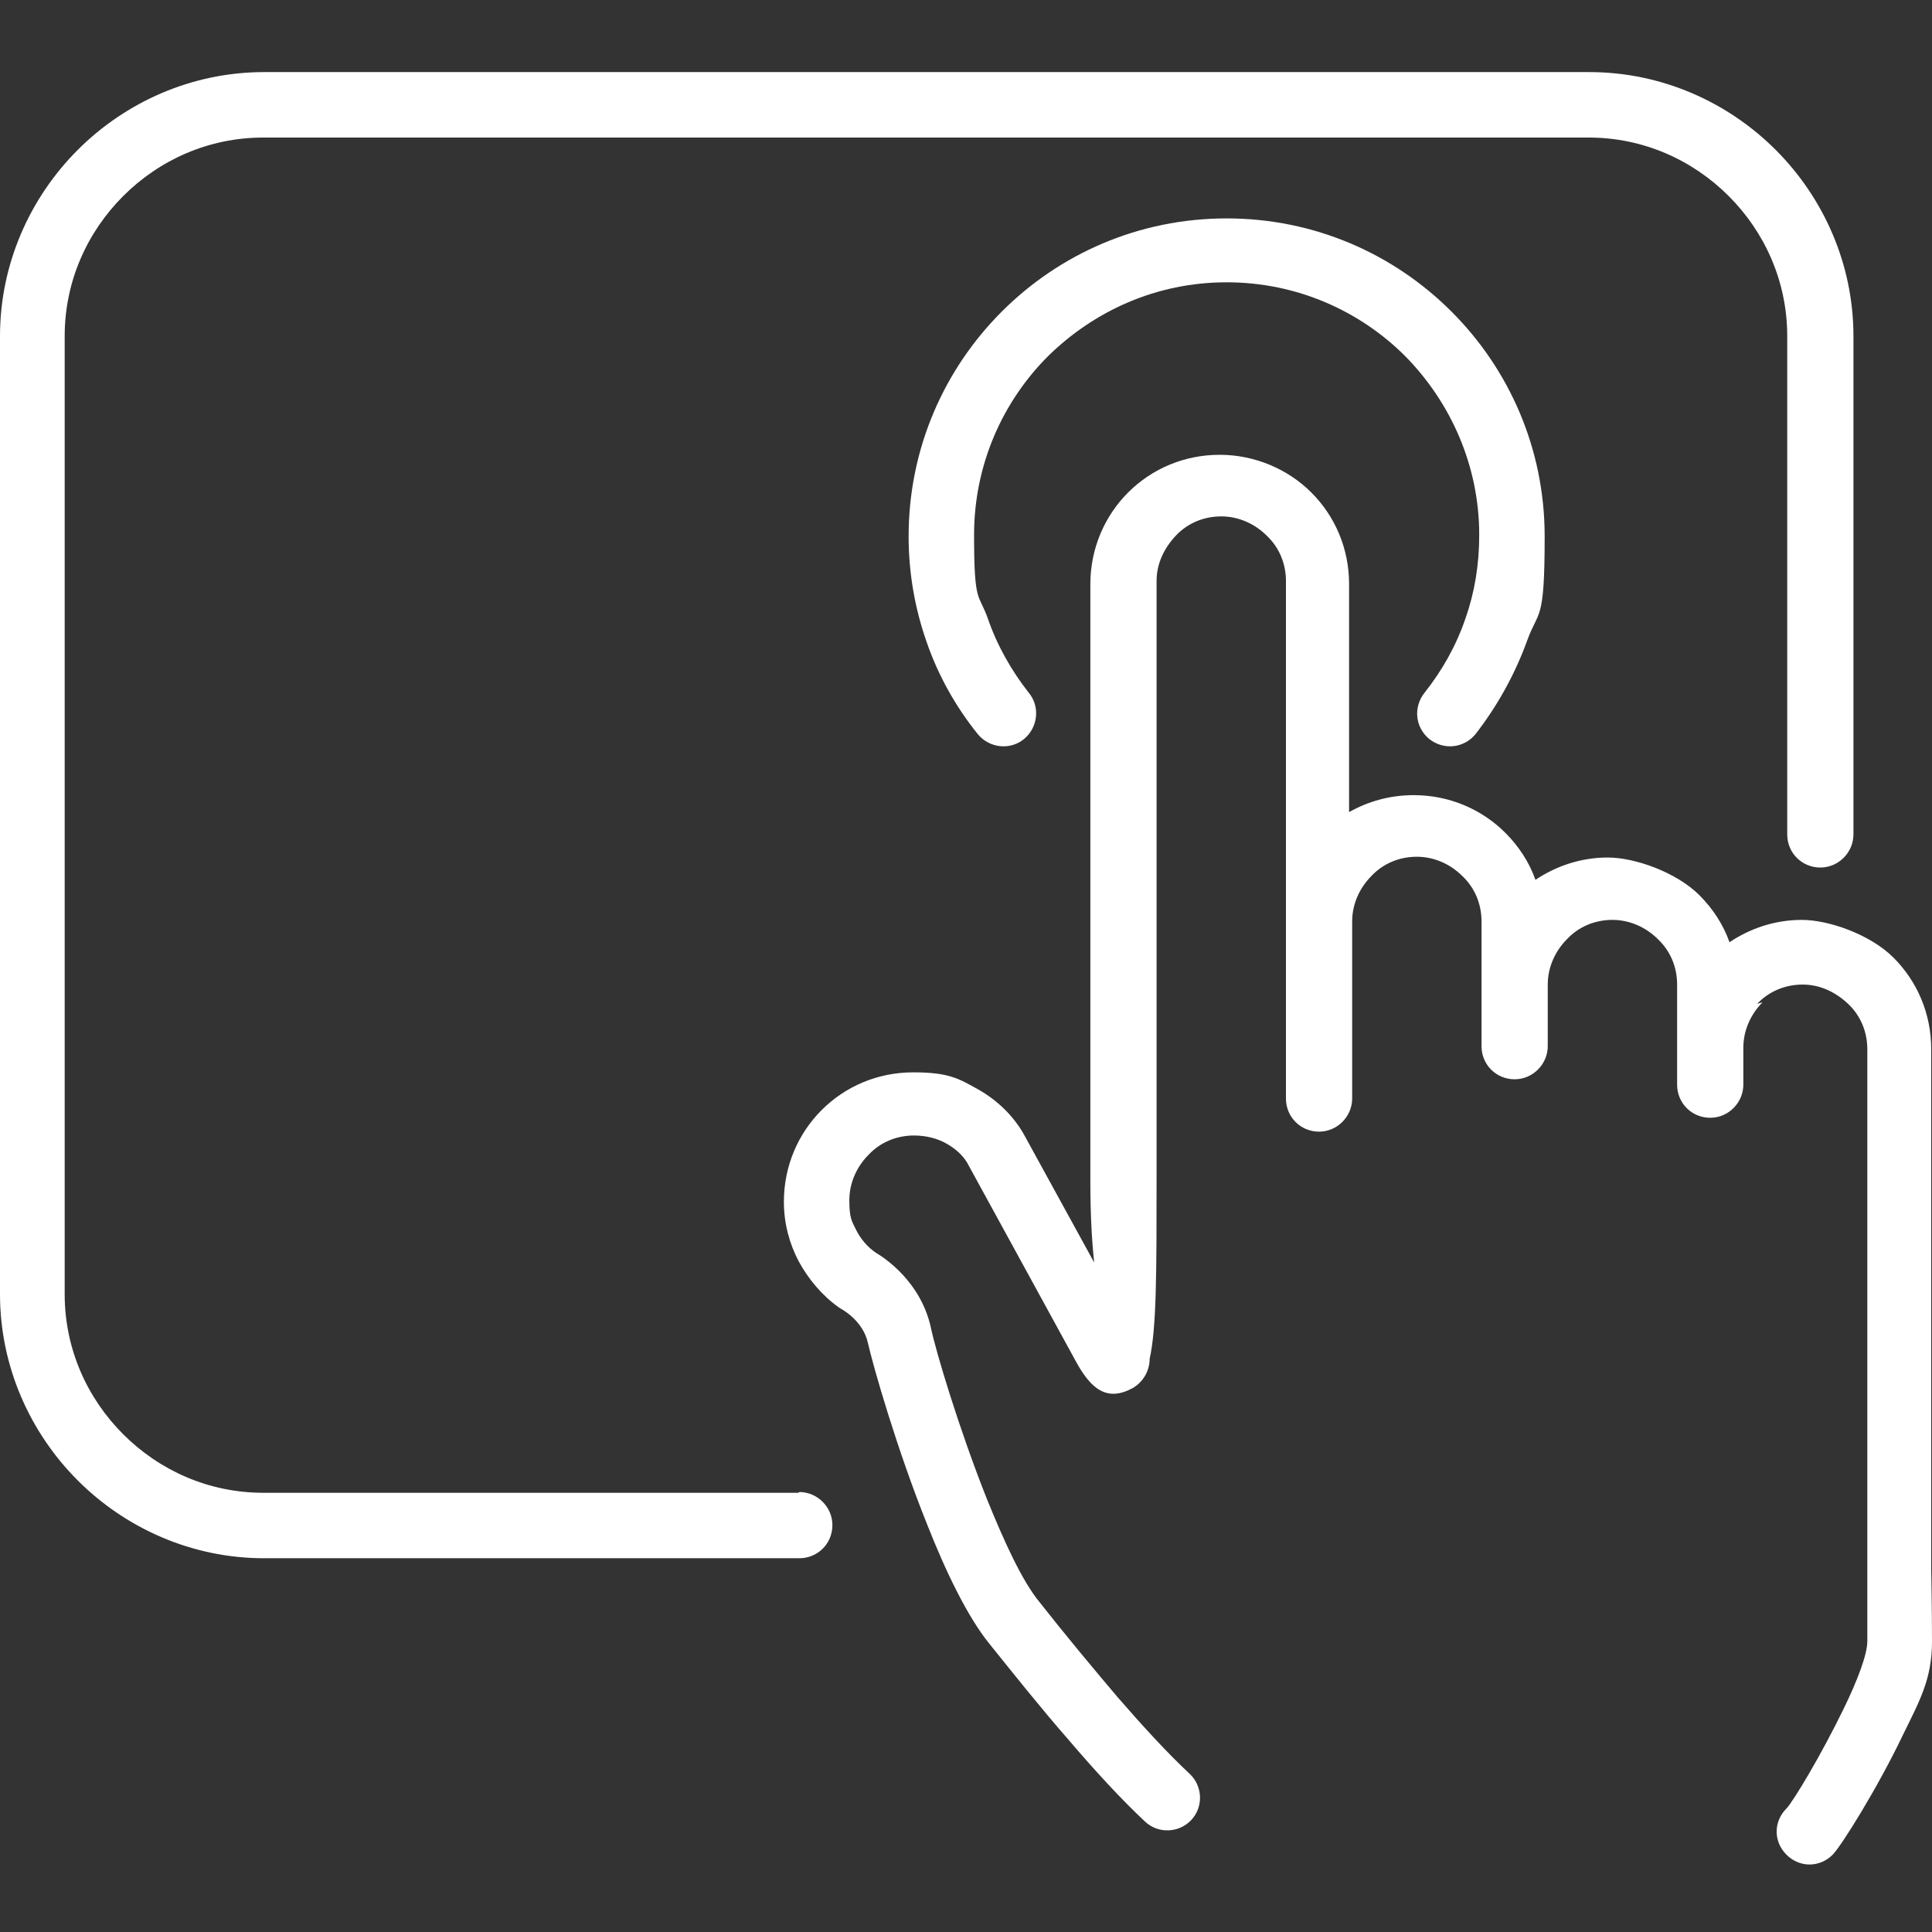
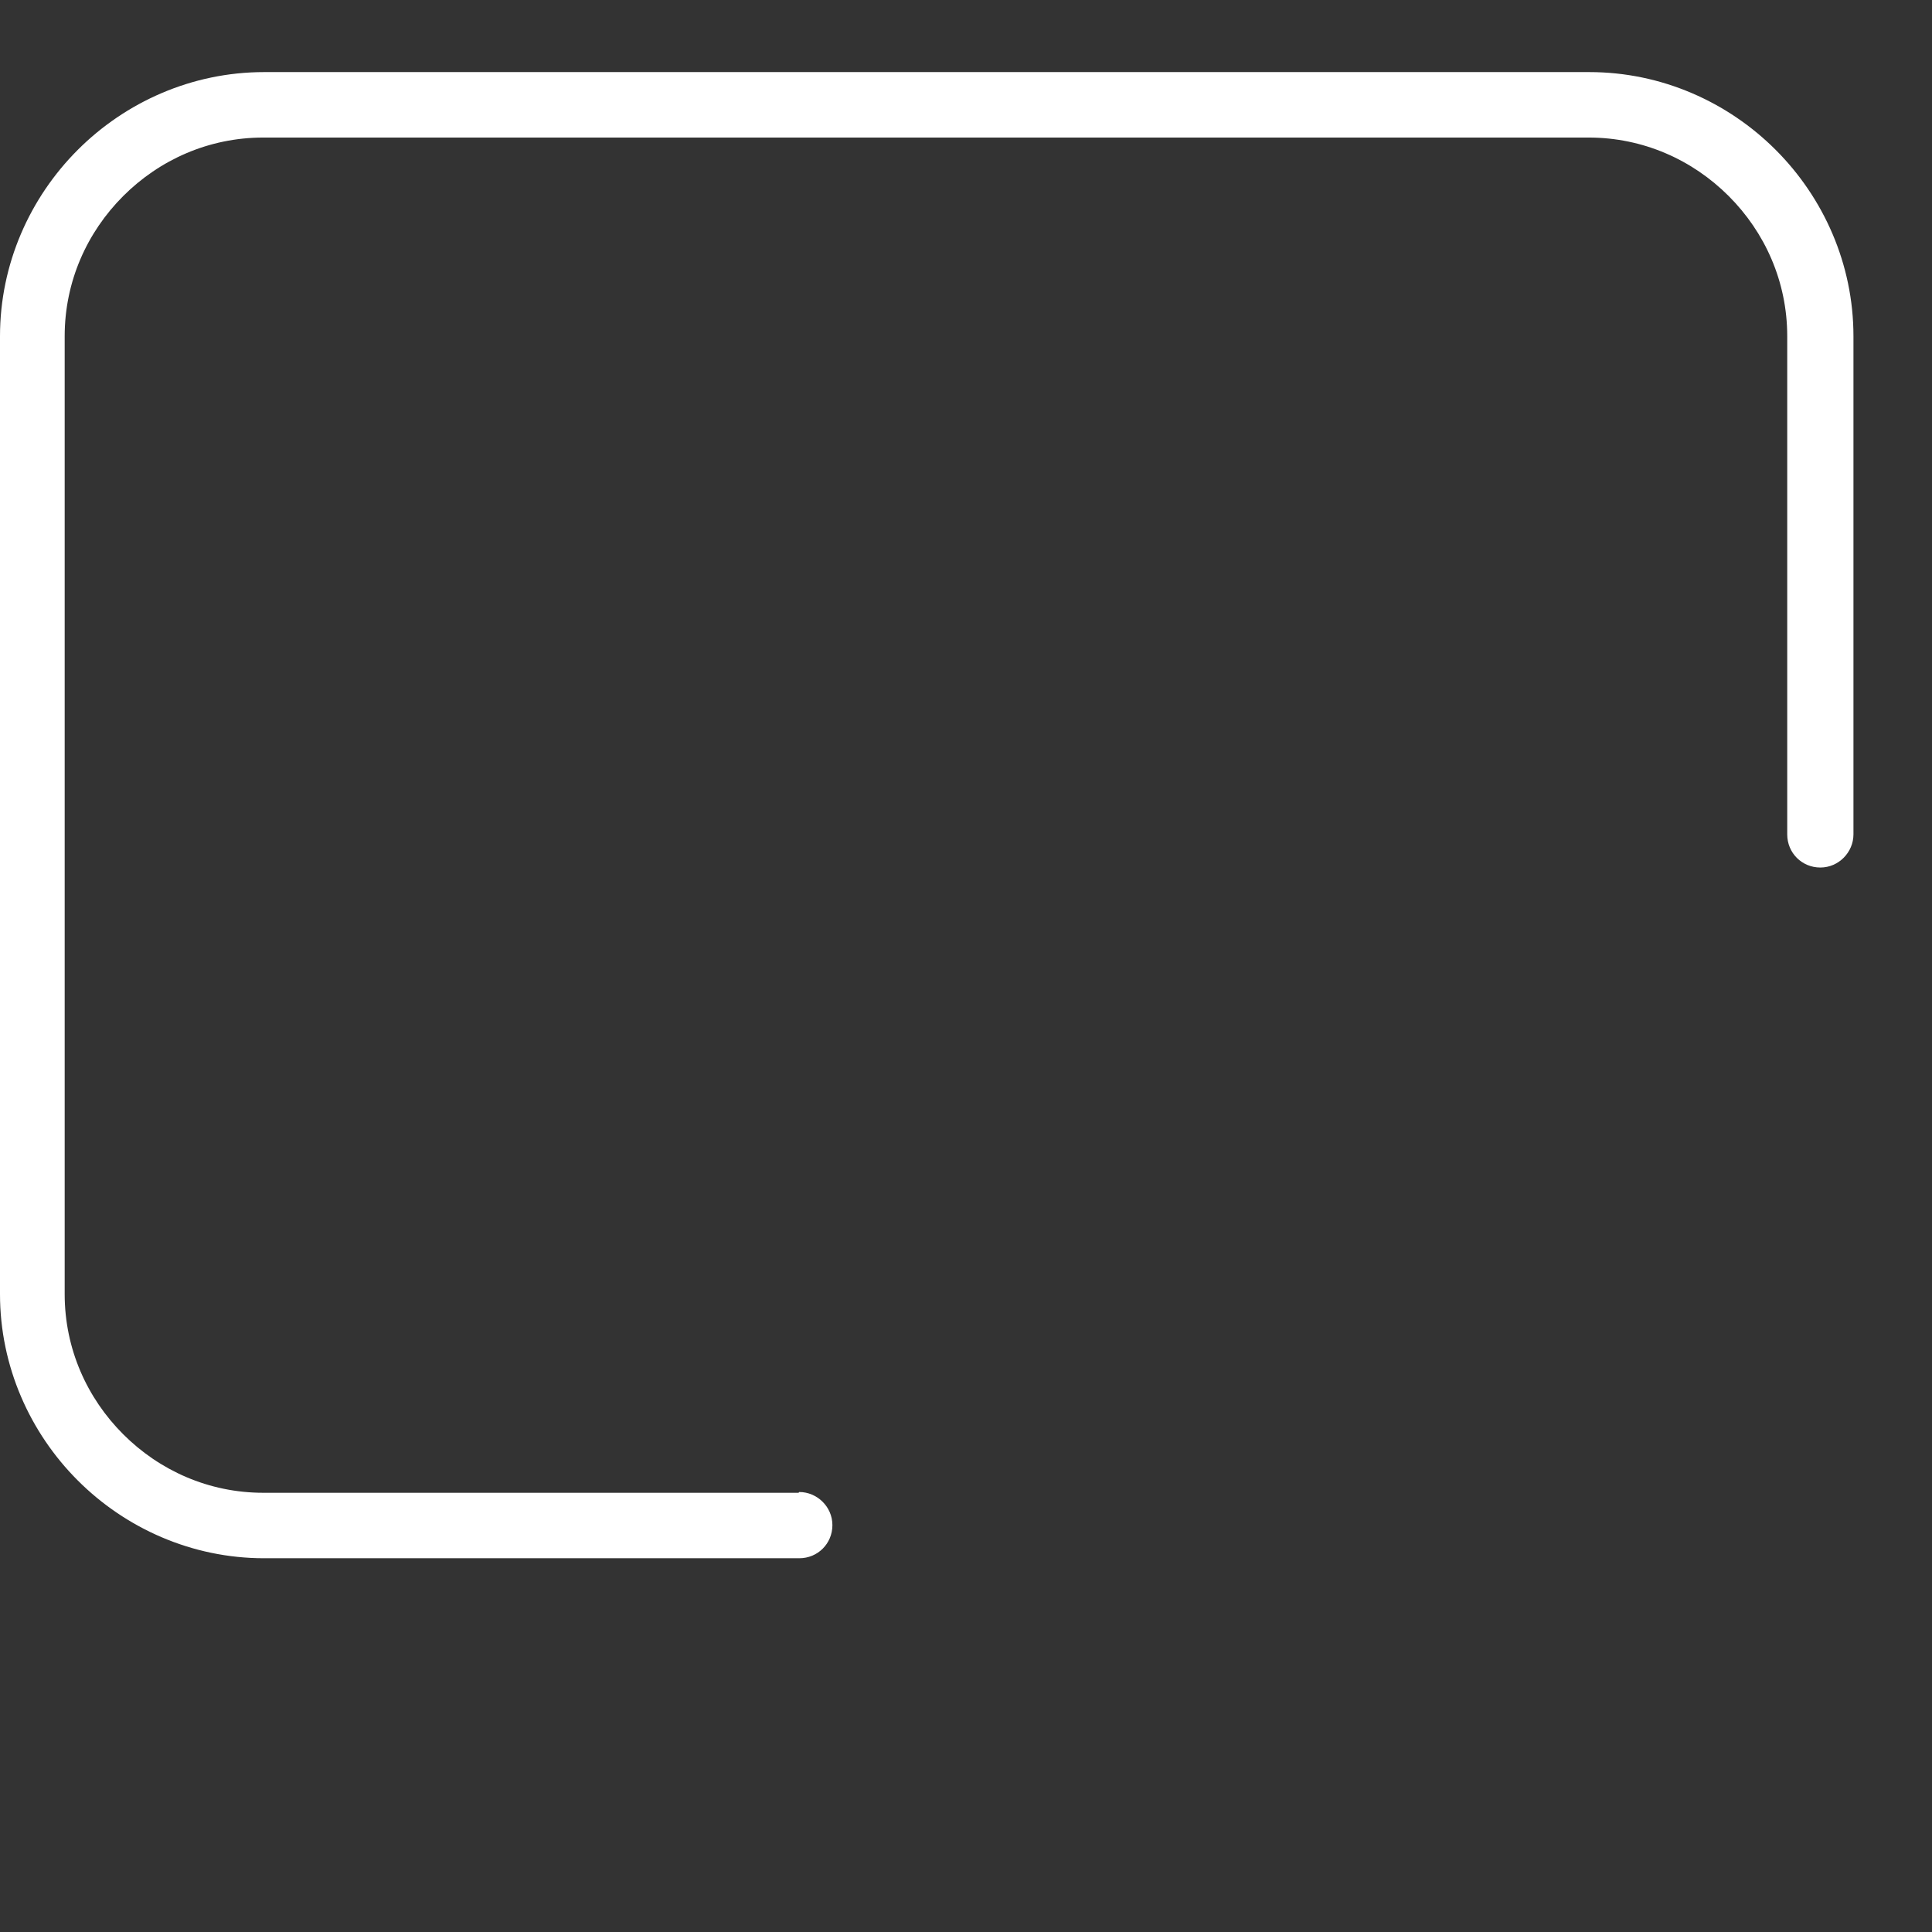
<svg xmlns="http://www.w3.org/2000/svg" width="134" height="134" viewBox="0 0 134 134" fill="none">
  <rect x="0" y="0" width="134" height="134" fill="#333333" stroke="none" />
-   <path d="M71.352 48.046C72.153 49.008 71.993 50.45 71.032 51.251C70.07 52.052 68.628 51.892 67.827 50.931C66.278 49.008 65.05 46.818 64.249 44.468C63.448 42.172 63.02 39.715 63.02 37.205C63.02 31.116 65.477 25.615 69.483 21.61C73.488 17.604 78.989 15.148 85.078 15.148C91.166 15.148 96.667 17.604 100.673 21.61C104.678 25.615 107.135 31.116 107.135 37.205C107.135 43.293 106.708 42.225 105.907 44.468C105.052 46.818 103.824 49.008 102.328 50.931C101.527 51.892 100.139 52.052 99.124 51.251C98.163 50.45 98.002 49.061 98.804 48.046C100.032 46.498 100.993 44.789 101.634 42.919C102.275 41.103 102.596 39.181 102.596 37.098C102.596 32.291 100.619 27.912 97.468 24.707C94.317 21.556 89.938 19.58 85.078 19.58C80.218 19.58 75.892 21.556 72.687 24.707C69.536 27.858 67.56 32.238 67.56 37.098C67.56 41.958 67.881 41.103 68.522 42.919C69.162 44.789 70.177 46.551 71.352 48.046Z" fill="white" />
-   <path d="M122.25 69.516C121.449 70.317 120.915 71.439 120.915 72.667V75.231C120.915 76.459 119.9 77.527 118.618 77.527C117.337 77.527 116.322 76.513 116.322 75.231V68.288C116.322 67.059 115.841 65.938 114.987 65.137C114.186 64.336 113.064 63.802 111.836 63.802C110.607 63.802 109.486 64.282 108.685 65.137C107.884 65.938 107.349 67.059 107.349 68.288V72.561C107.349 73.789 106.335 74.857 105.053 74.857C103.771 74.857 102.756 73.842 102.756 72.561V63.908C102.756 62.68 102.276 61.559 101.421 60.757C100.62 59.956 99.499 59.422 98.27 59.422C97.042 59.422 95.92 59.903 95.119 60.757C94.318 61.559 93.784 62.68 93.784 63.908V76.192C93.784 77.421 92.769 78.489 91.487 78.489C90.206 78.489 89.191 77.474 89.191 76.192V40.302C89.191 39.074 88.71 37.952 87.856 37.151C87.055 36.35 85.933 35.816 84.705 35.816C83.476 35.816 82.355 36.297 81.554 37.151C80.752 38.006 80.218 39.074 80.218 40.302V76.192C80.218 84.31 80.218 80.465 80.218 81.693C80.218 88.262 80.218 92.108 79.738 94.244C79.738 95.045 79.31 95.846 78.563 96.273C76.8 97.235 75.679 96.38 74.611 94.404L67.187 80.839C66.867 80.198 66.332 79.717 65.692 79.343C65.051 78.969 64.25 78.756 63.395 78.756C62.167 78.756 61.045 79.237 60.244 80.091C59.443 80.892 58.909 82.014 58.909 83.242C58.909 84.47 59.069 84.684 59.389 85.325C59.71 85.966 60.191 86.5 60.725 86.874C61.365 87.248 63.876 88.903 64.57 92.108C64.89 93.656 66.493 99.051 68.469 104.018C69.644 106.902 70.872 109.625 72.1 111.121C73.863 113.364 75.732 115.607 77.495 117.69C79.257 119.719 80.966 121.589 82.515 123.031C83.423 123.885 83.476 125.327 82.622 126.235C81.767 127.143 80.325 127.196 79.417 126.342C77.762 124.793 75.946 122.817 74.076 120.627C72.207 118.491 70.338 116.141 68.576 113.951C67.08 112.082 65.585 108.985 64.303 105.727C62.22 100.546 60.564 94.778 60.191 93.122C59.87 91.68 58.535 90.879 58.321 90.772L58.161 90.666C57.039 89.865 56.078 88.743 55.384 87.461C54.743 86.233 54.369 84.844 54.369 83.349C54.369 80.838 55.384 78.595 56.986 76.993C58.642 75.338 60.885 74.376 63.342 74.376C65.798 74.376 66.493 74.804 67.828 75.551C69.163 76.299 70.338 77.42 71.086 78.809L75.892 87.568C75.732 86.126 75.625 84.257 75.625 81.907C75.625 77.421 75.625 80.465 75.625 76.406V40.516C75.625 38.006 76.64 35.763 78.242 34.16C79.898 32.505 82.141 31.544 84.598 31.544C87.055 31.544 89.351 32.558 90.953 34.16C92.609 35.816 93.57 38.059 93.57 40.516V56.325C94.906 55.577 96.401 55.15 98.056 55.15C100.567 55.15 102.81 56.164 104.412 57.767C105.32 58.674 106.068 59.796 106.495 61.024C107.937 60.063 109.646 59.476 111.515 59.476C113.385 59.476 116.269 60.49 117.871 62.093C118.779 63.001 119.526 64.122 119.954 65.35C121.396 64.389 123.105 63.802 124.974 63.802C126.843 63.802 129.727 64.816 131.329 66.419C132.985 68.074 133.946 70.317 133.946 72.774V108.824C133.946 109.412 134 111.227 134 113.844C134 116.461 133.145 117.957 131.97 120.36C130.208 124.045 127.698 128.051 127.11 128.638C126.202 129.546 124.814 129.546 123.906 128.638C122.998 127.731 122.998 126.342 123.906 125.434C124.333 125.007 126.309 121.749 127.911 118.438C128.819 116.568 129.514 114.752 129.514 113.844C129.514 110.96 129.514 109.465 129.514 108.931C129.514 108.824 129.514 108.771 129.514 108.664V72.774C129.514 71.546 129.033 70.424 128.178 69.623C127.324 68.822 126.256 68.288 125.027 68.288C123.799 68.288 122.677 68.769 121.876 69.623" fill="white" />
  <path d="M55.437 103.484C56.666 103.484 57.734 104.498 57.734 105.78C57.734 107.062 56.719 108.077 55.437 108.077H18.319C13.299 108.077 8.705 105.994 5.394 102.682C2.083 99.371 0 94.778 0 89.758V23.319C0 18.298 2.083 13.705 5.394 10.394C8.705 7.083 13.299 5 18.319 5H110.233C115.254 5 119.847 7.083 123.158 10.394C126.469 13.705 128.552 18.298 128.552 23.319V57.873C128.552 59.102 127.537 60.17 126.256 60.17C124.974 60.17 123.959 59.155 123.959 57.873V23.319C123.959 19.527 122.41 16.109 119.9 13.598C117.39 11.088 113.972 9.54 110.18 9.54H18.265C14.473 9.54 11.055 11.088 8.545 13.598C6.035 16.109 4.486 19.527 4.486 23.319V89.758C4.486 93.55 6.035 96.968 8.545 99.478C11.055 101.988 14.473 103.537 18.265 103.537H55.384L55.437 103.484Z" fill="white" />
</svg>